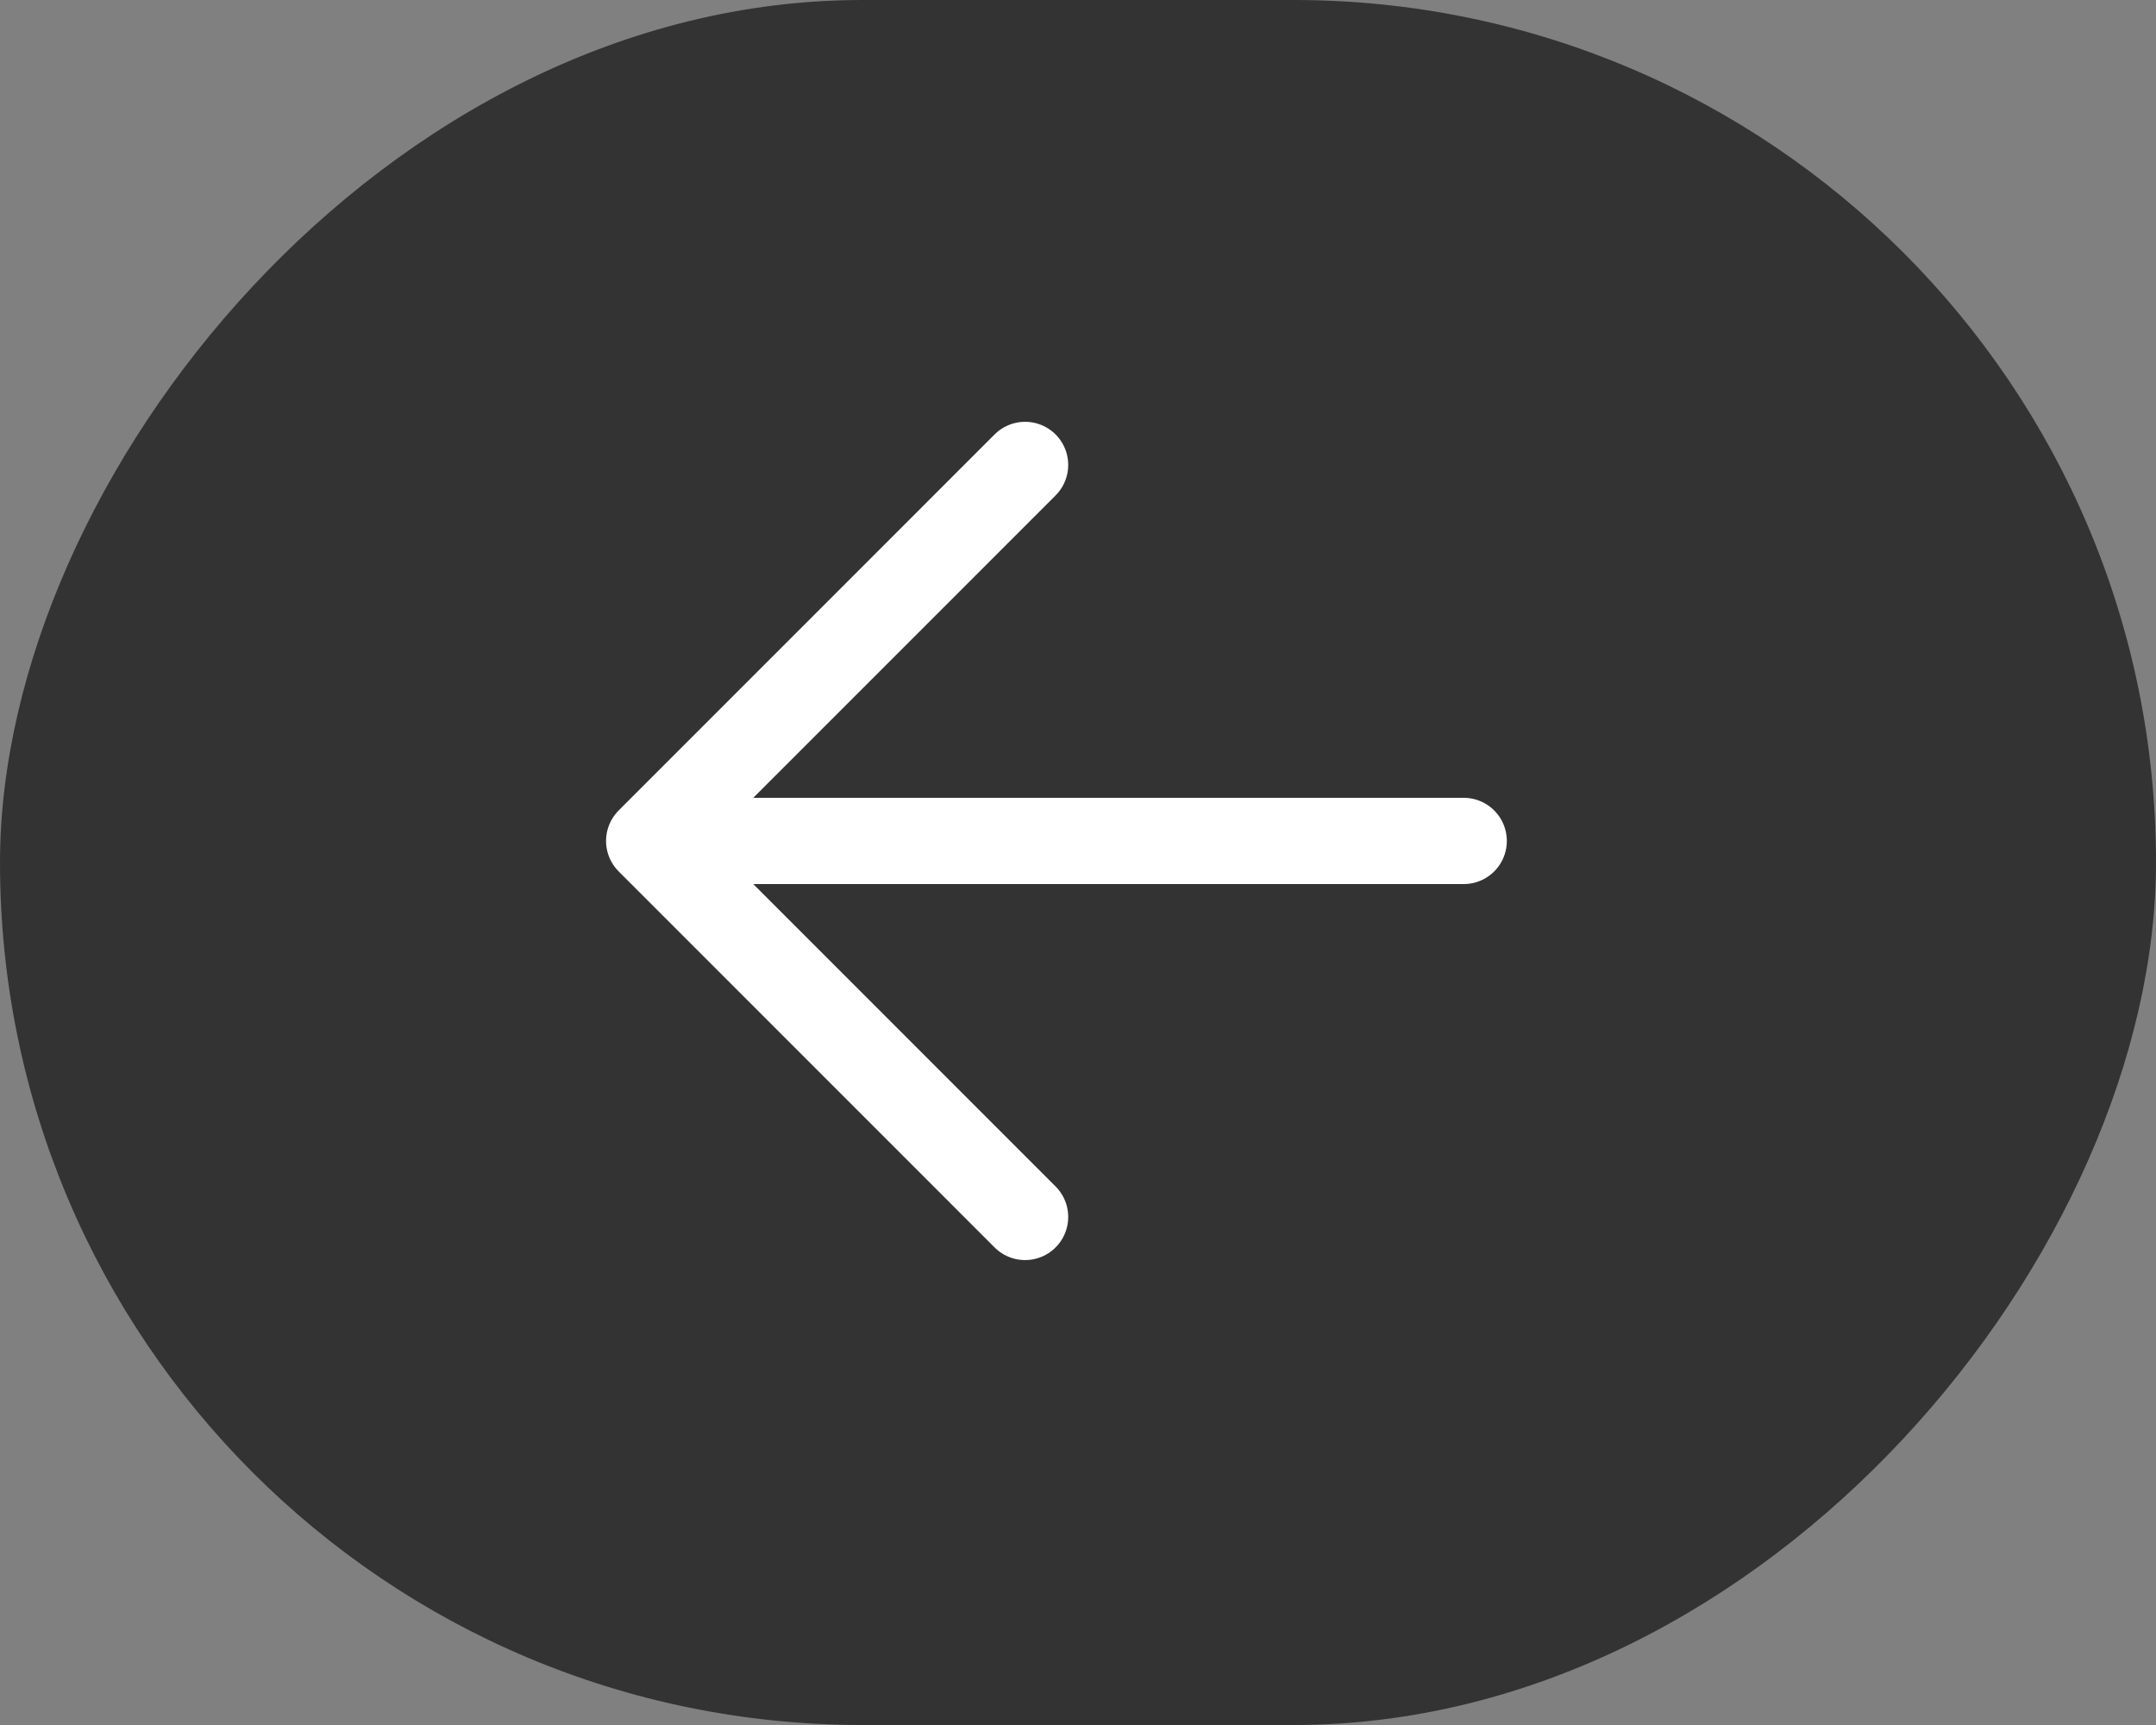
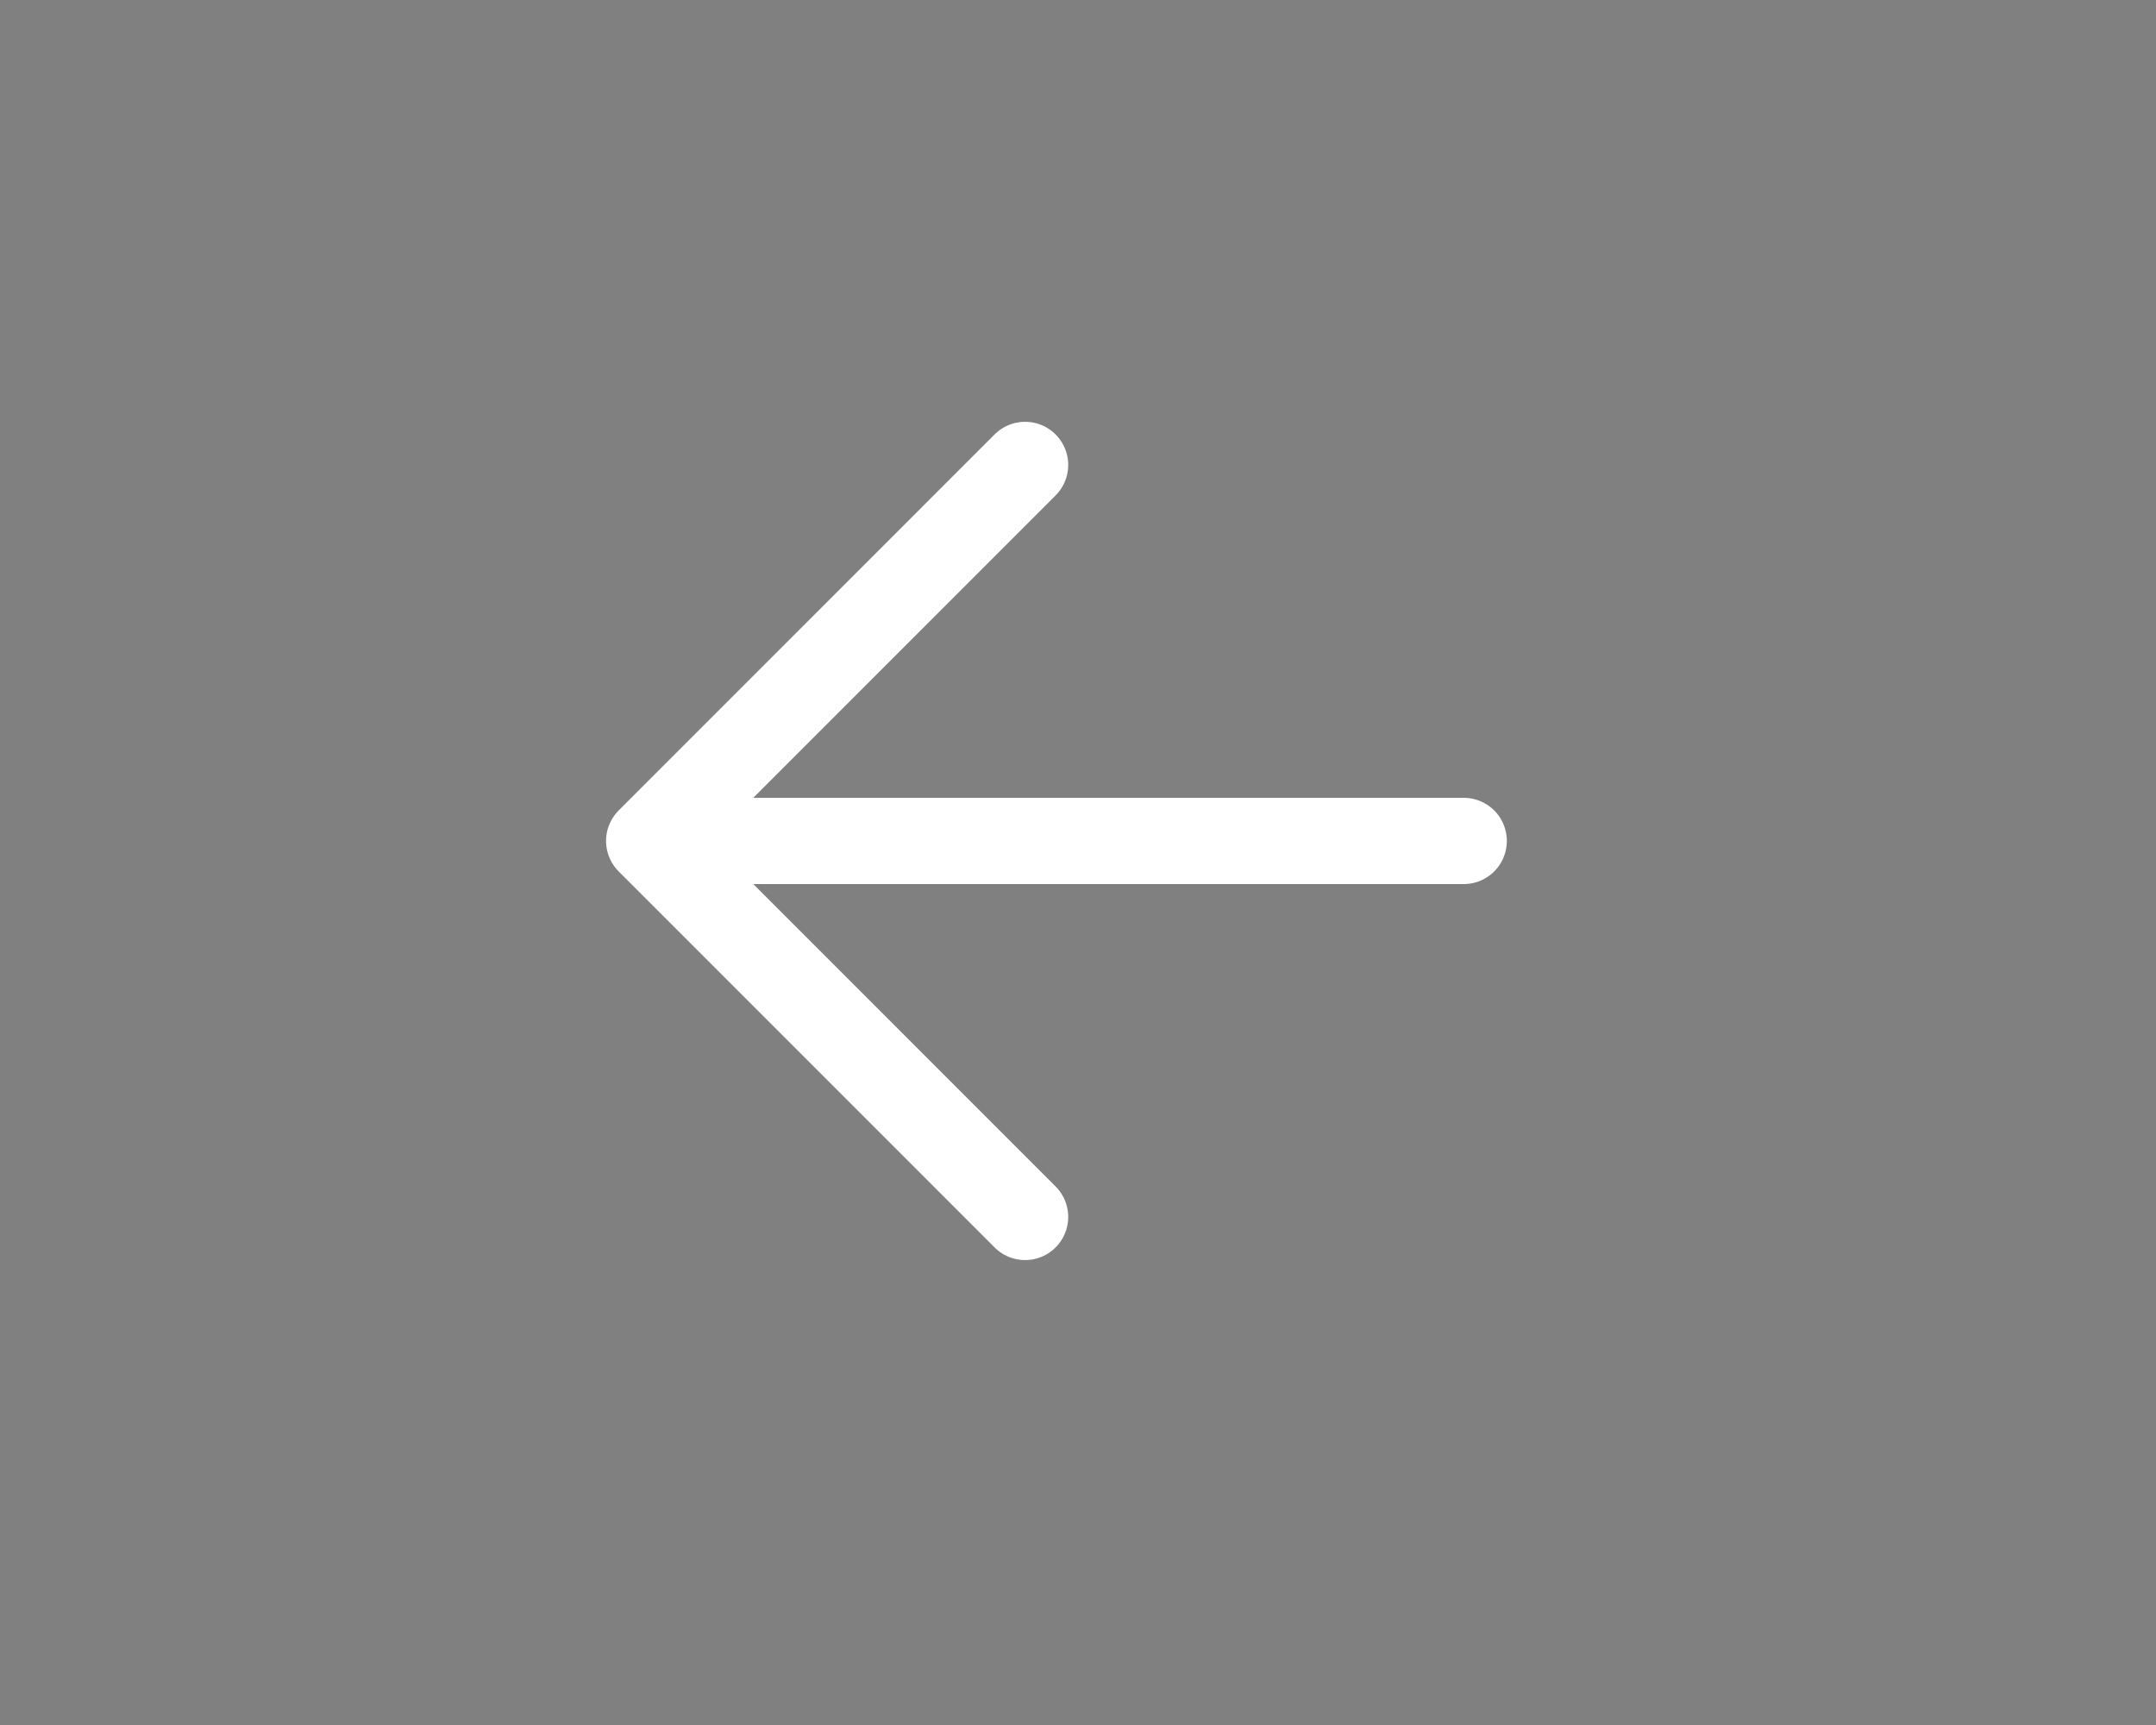
<svg xmlns="http://www.w3.org/2000/svg" width="50" height="40" viewBox="0 0 50 40" fill="none">
  <rect x="0" y="0" width="50" height="40" fill="#808080" stroke="none" />
-   <rect width="50" height="40" rx="20" transform="matrix(-1 0 0 1 50 0)" fill="#333333" />
  <path d="M23.773 10.781L15.055 19.5L23.773 28.219M16.266 19.5L33.945 19.5" stroke="white" stroke-width="2" stroke-linecap="round" stroke-linejoin="round" />
</svg>